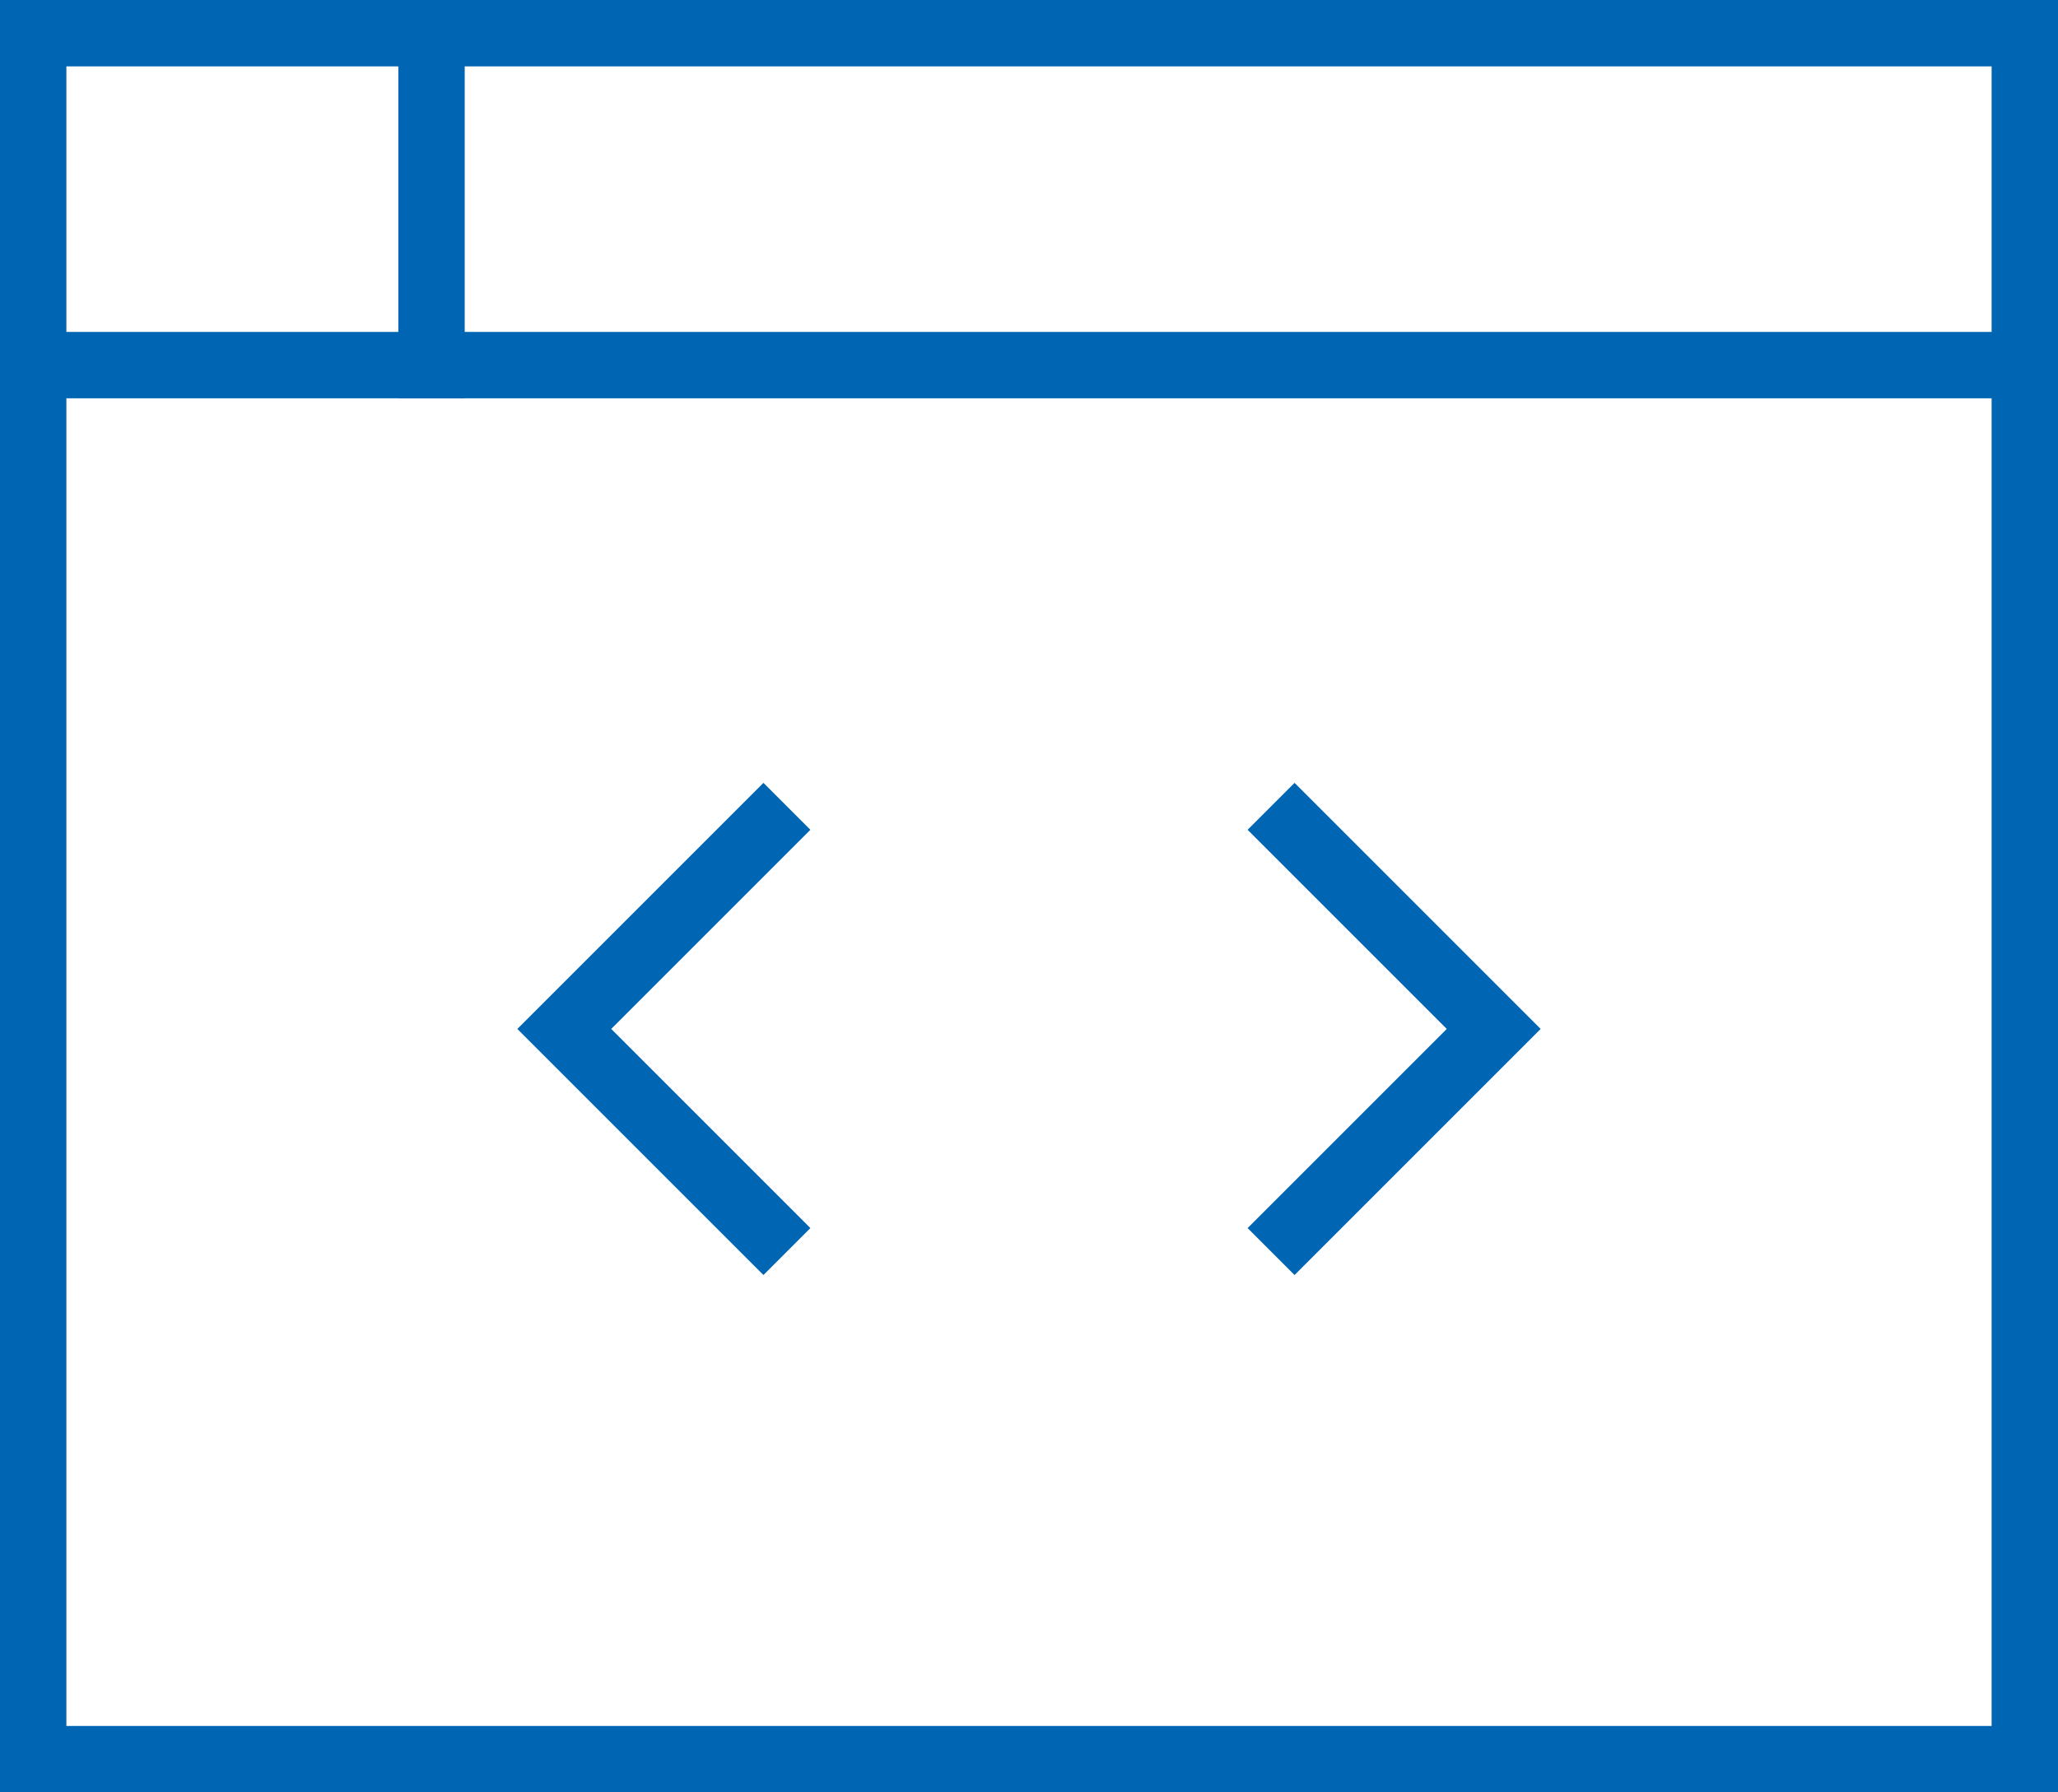
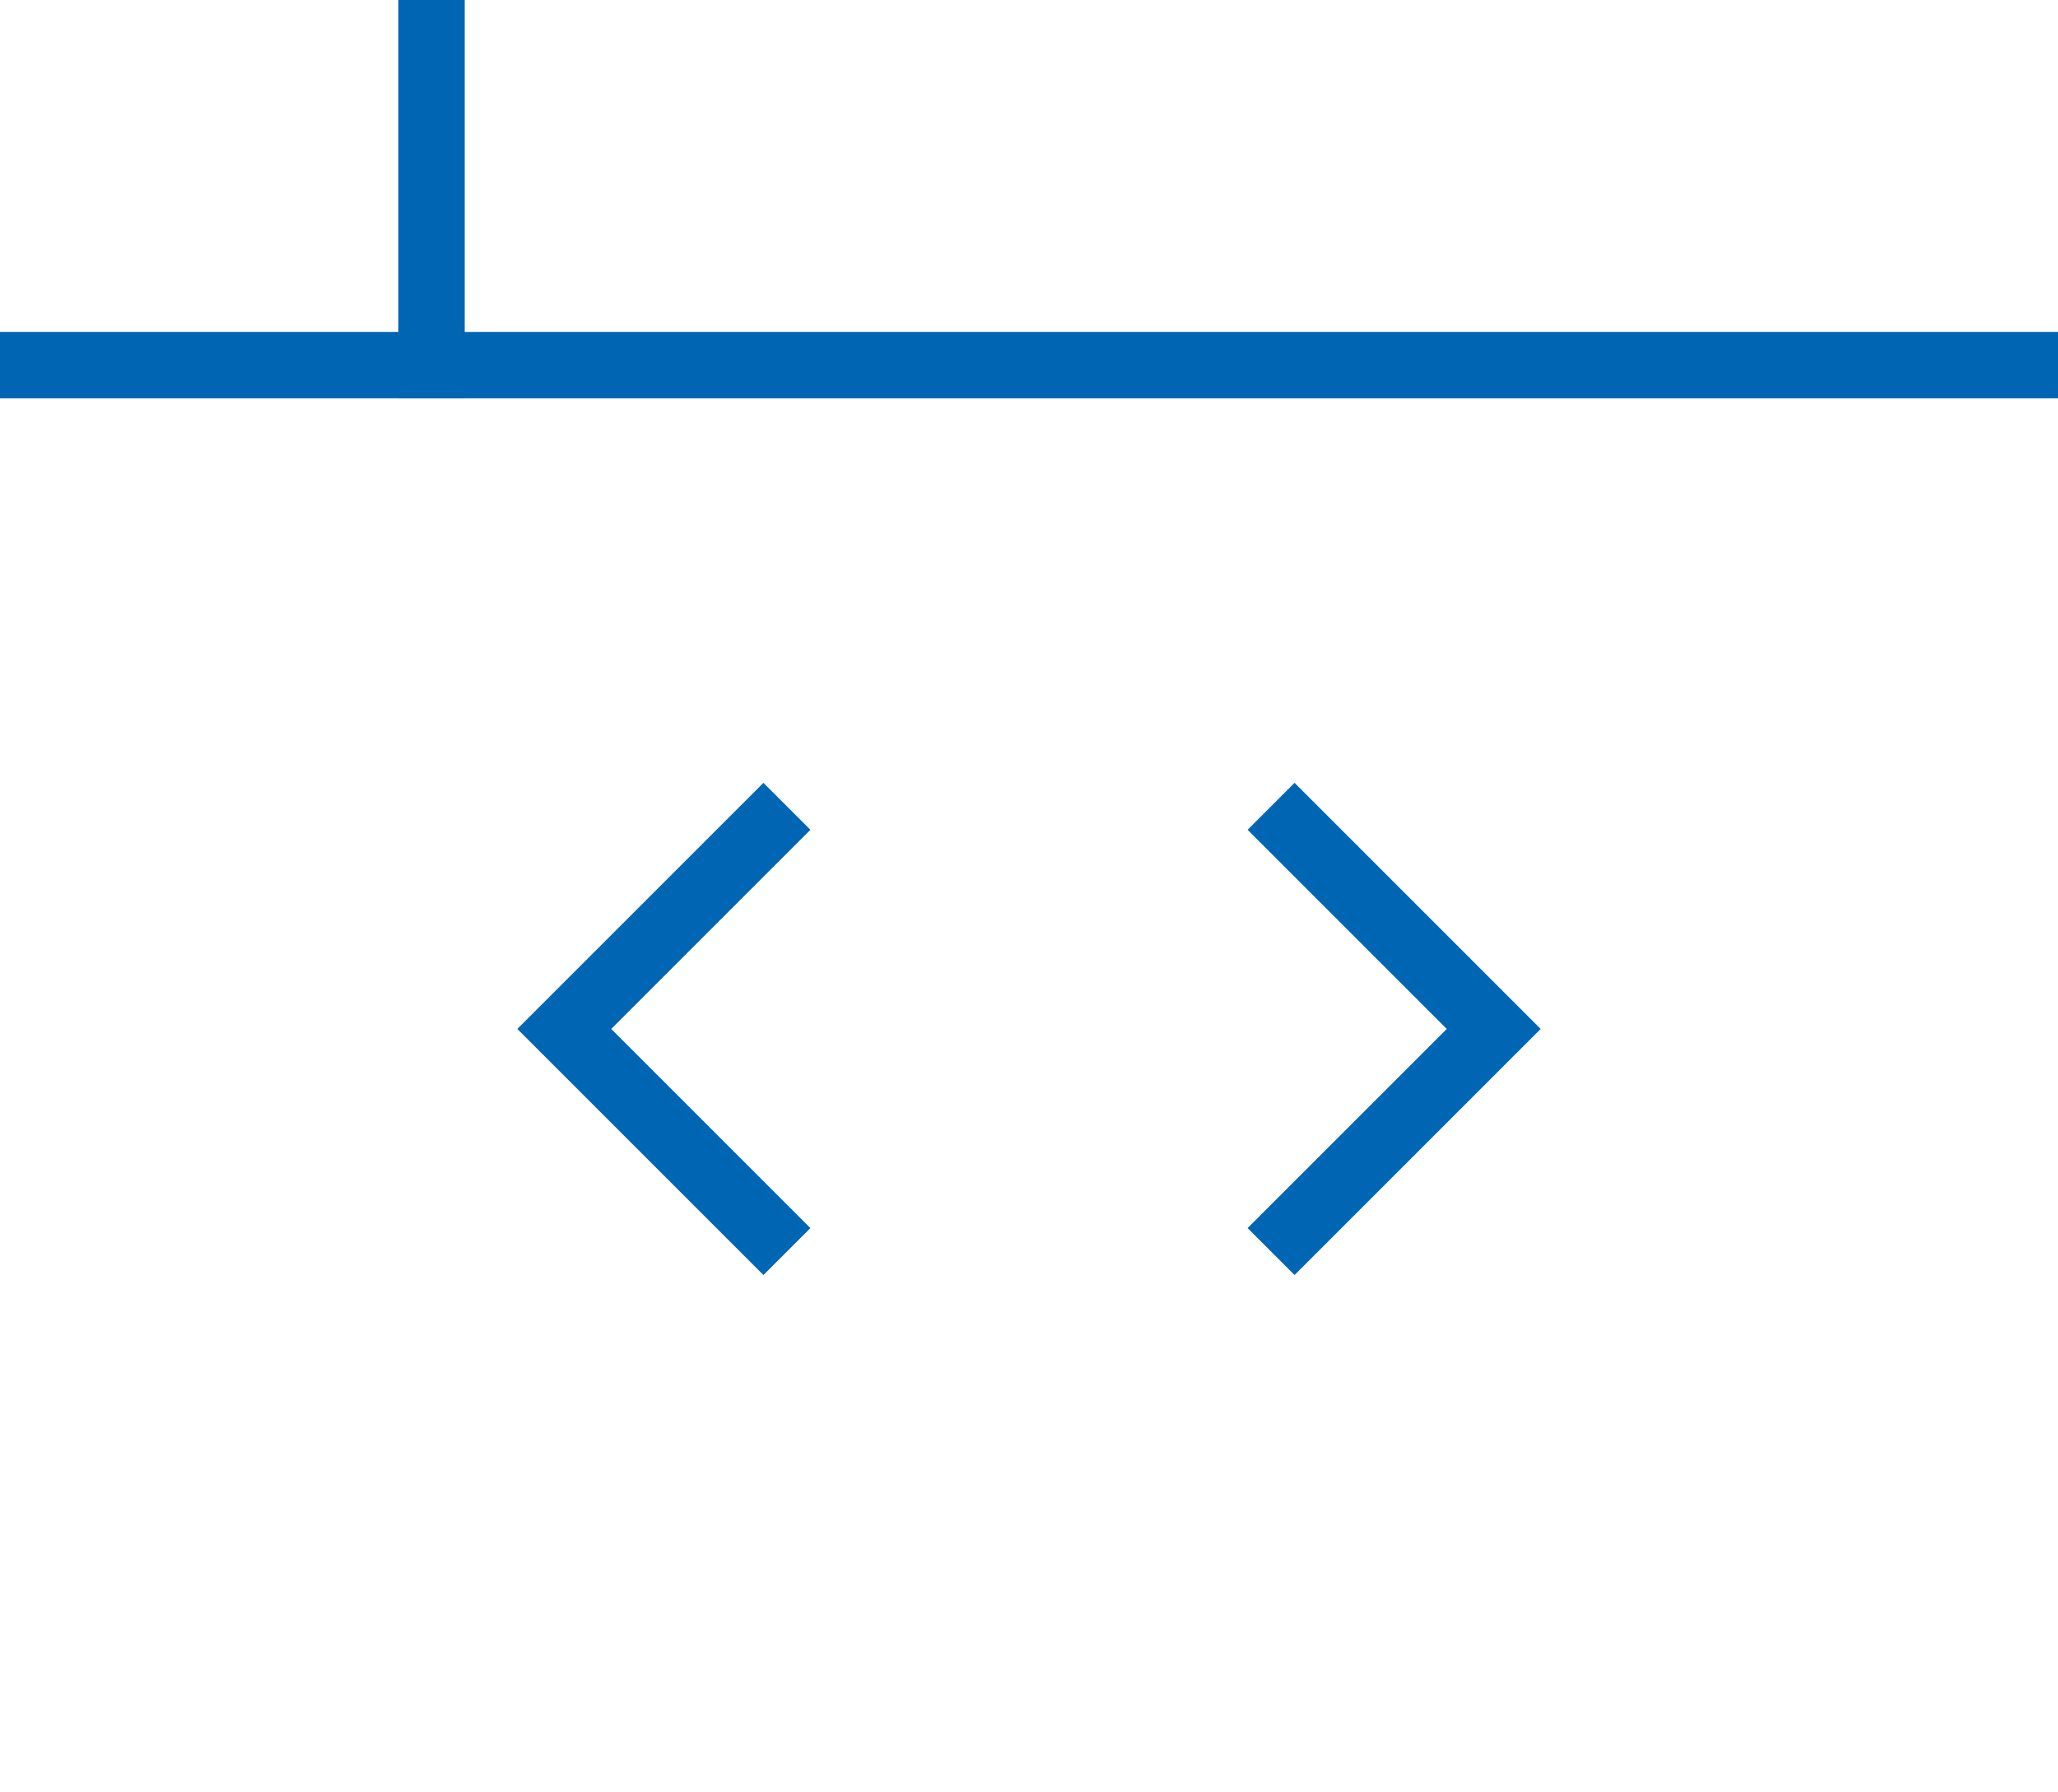
<svg xmlns="http://www.w3.org/2000/svg" width="31px" height="27px" viewBox="0 0 31 27" version="1.1">
  <title>Development</title>
  <g id="Careers" stroke="none" stroke-width="1" fill="none" fill-rule="evenodd" stroke-linecap="square">
    <g id="Development" stroke="#0066B3">
-       <rect id="Rectangle" x="0.5" y="0.5" width="30" height="26" />
      <line x1="0.5" y1="5.5" x2="30.5" y2="5.5" id="Path" />
      <line x1="6.5" y1="0.5" x2="6.5" y2="5.5" id="Path" />
      <polyline id="Path" points="11.5 12.5 8.5 15.5 11.5 18.5" />
      <polyline id="Path" points="19.5 12.5 22.5 15.5 19.5 18.5" />
    </g>
  </g>
</svg>